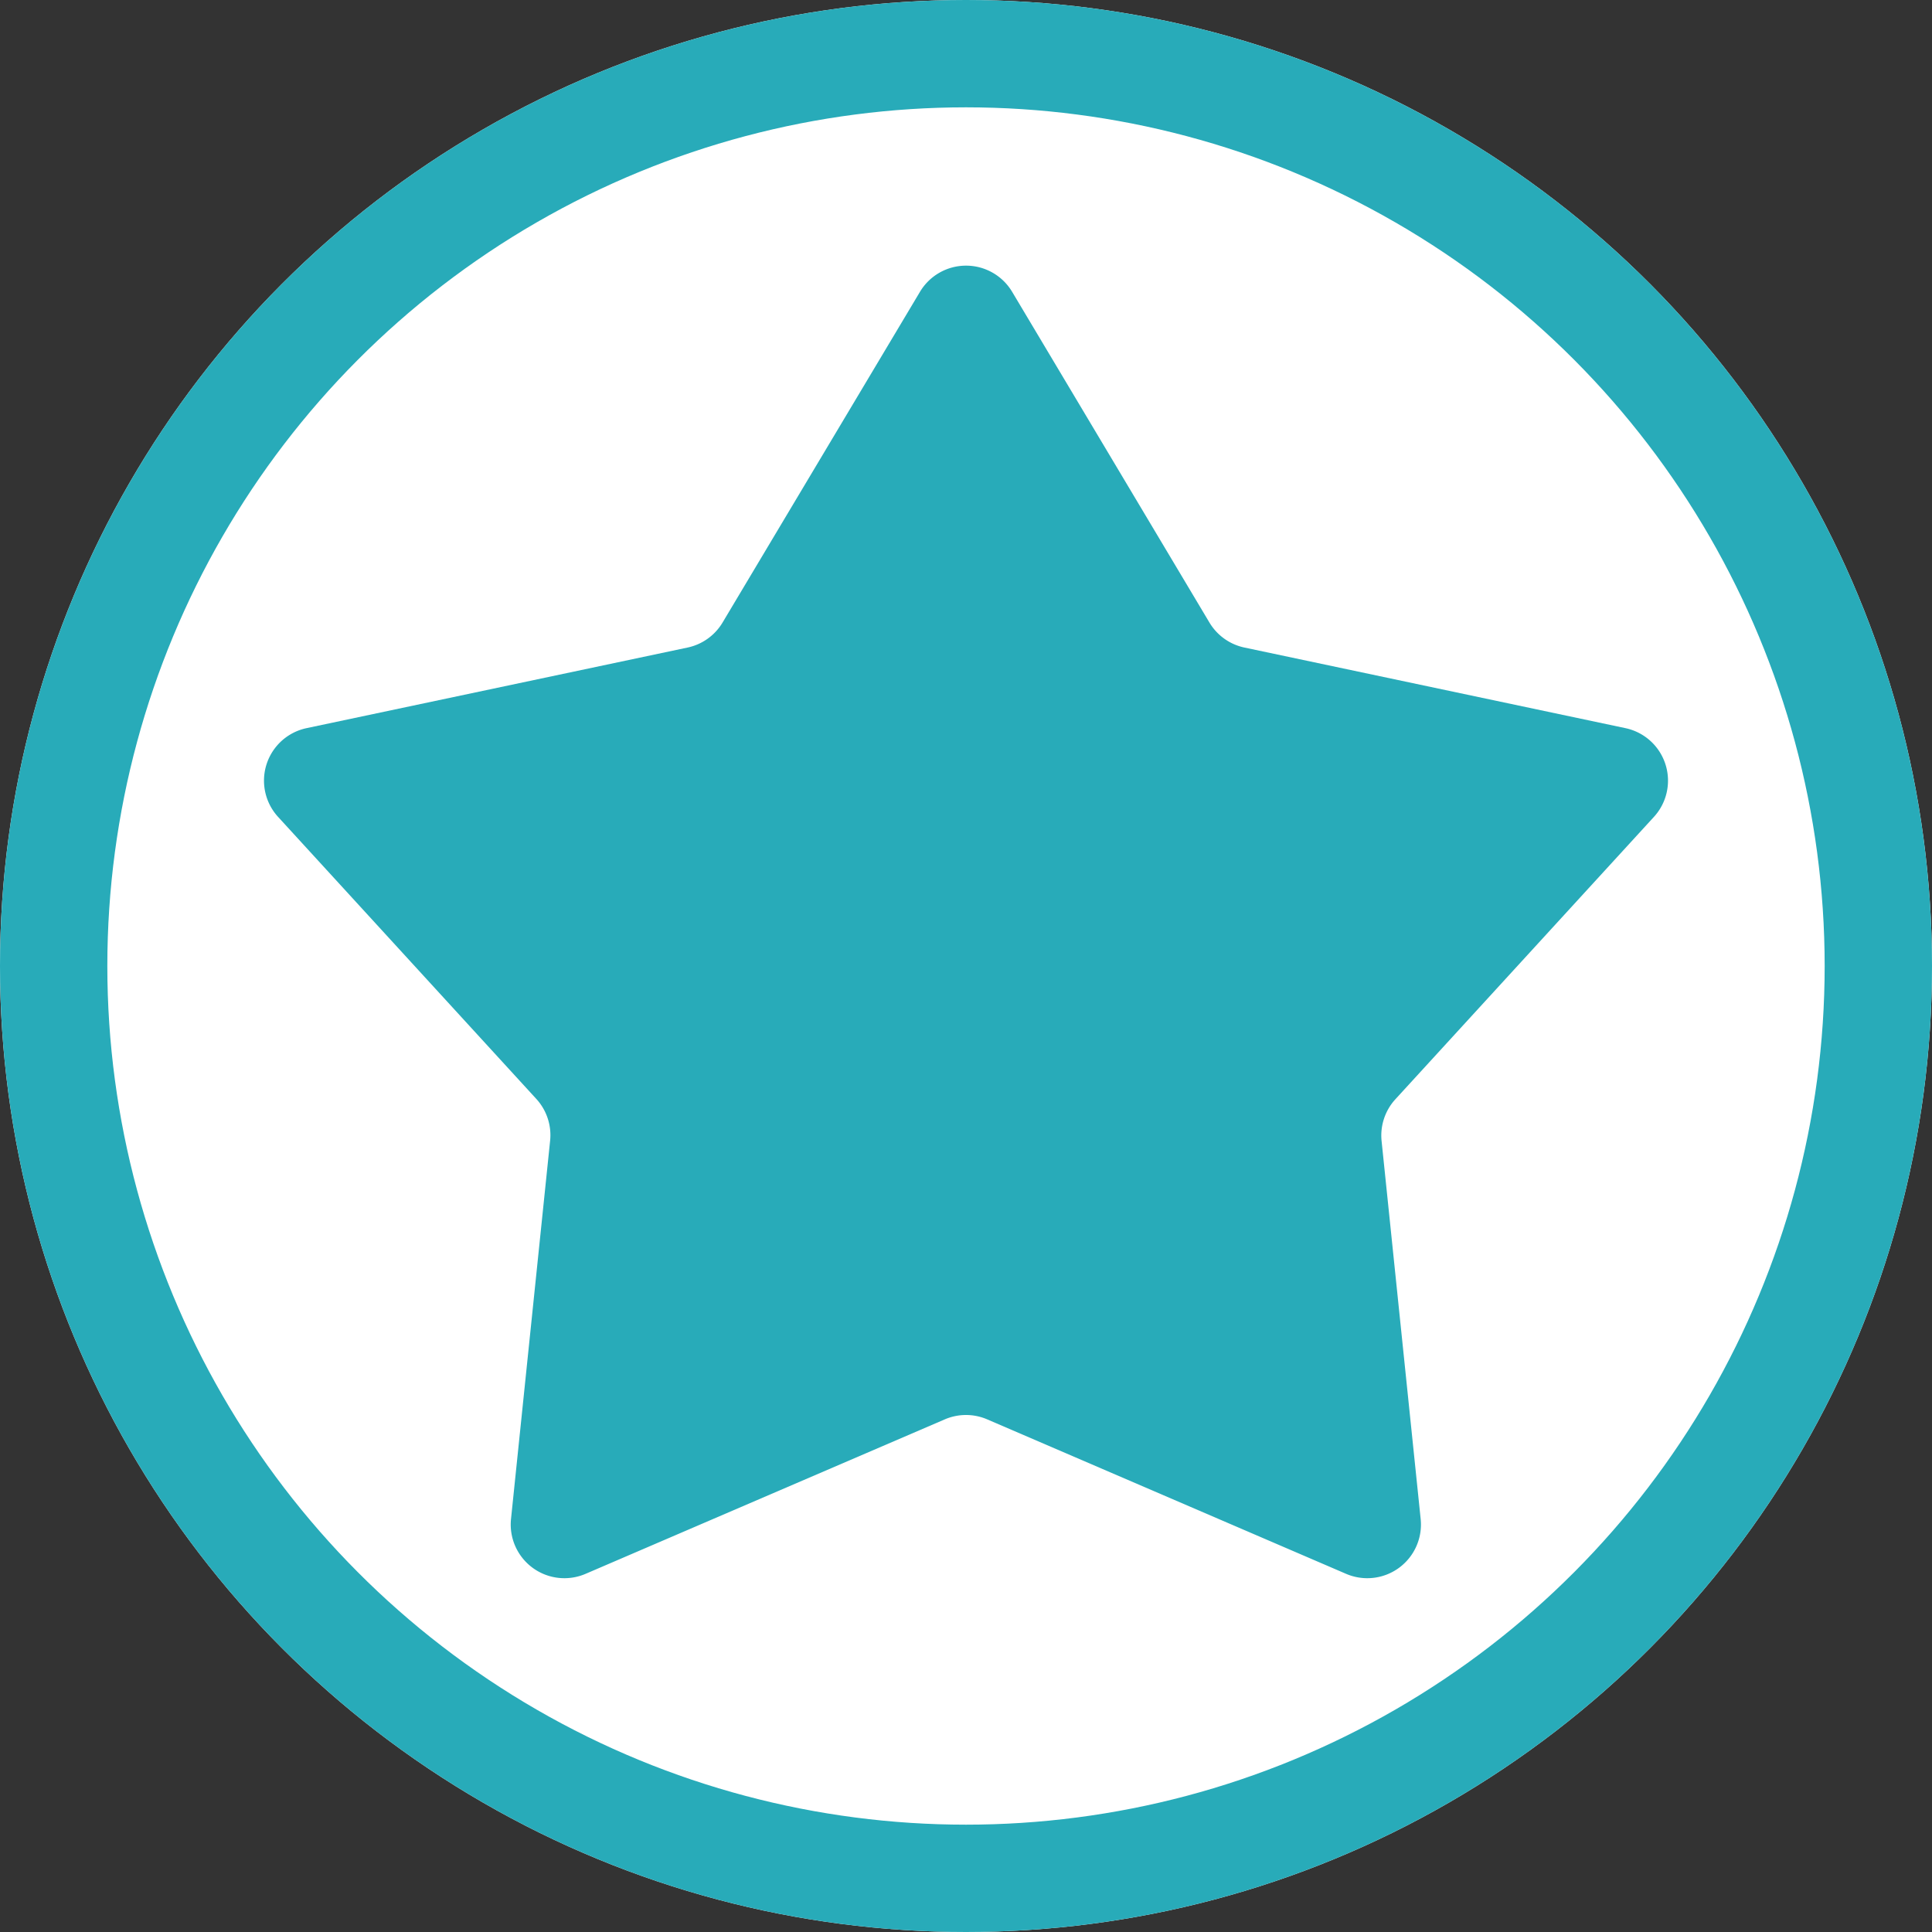
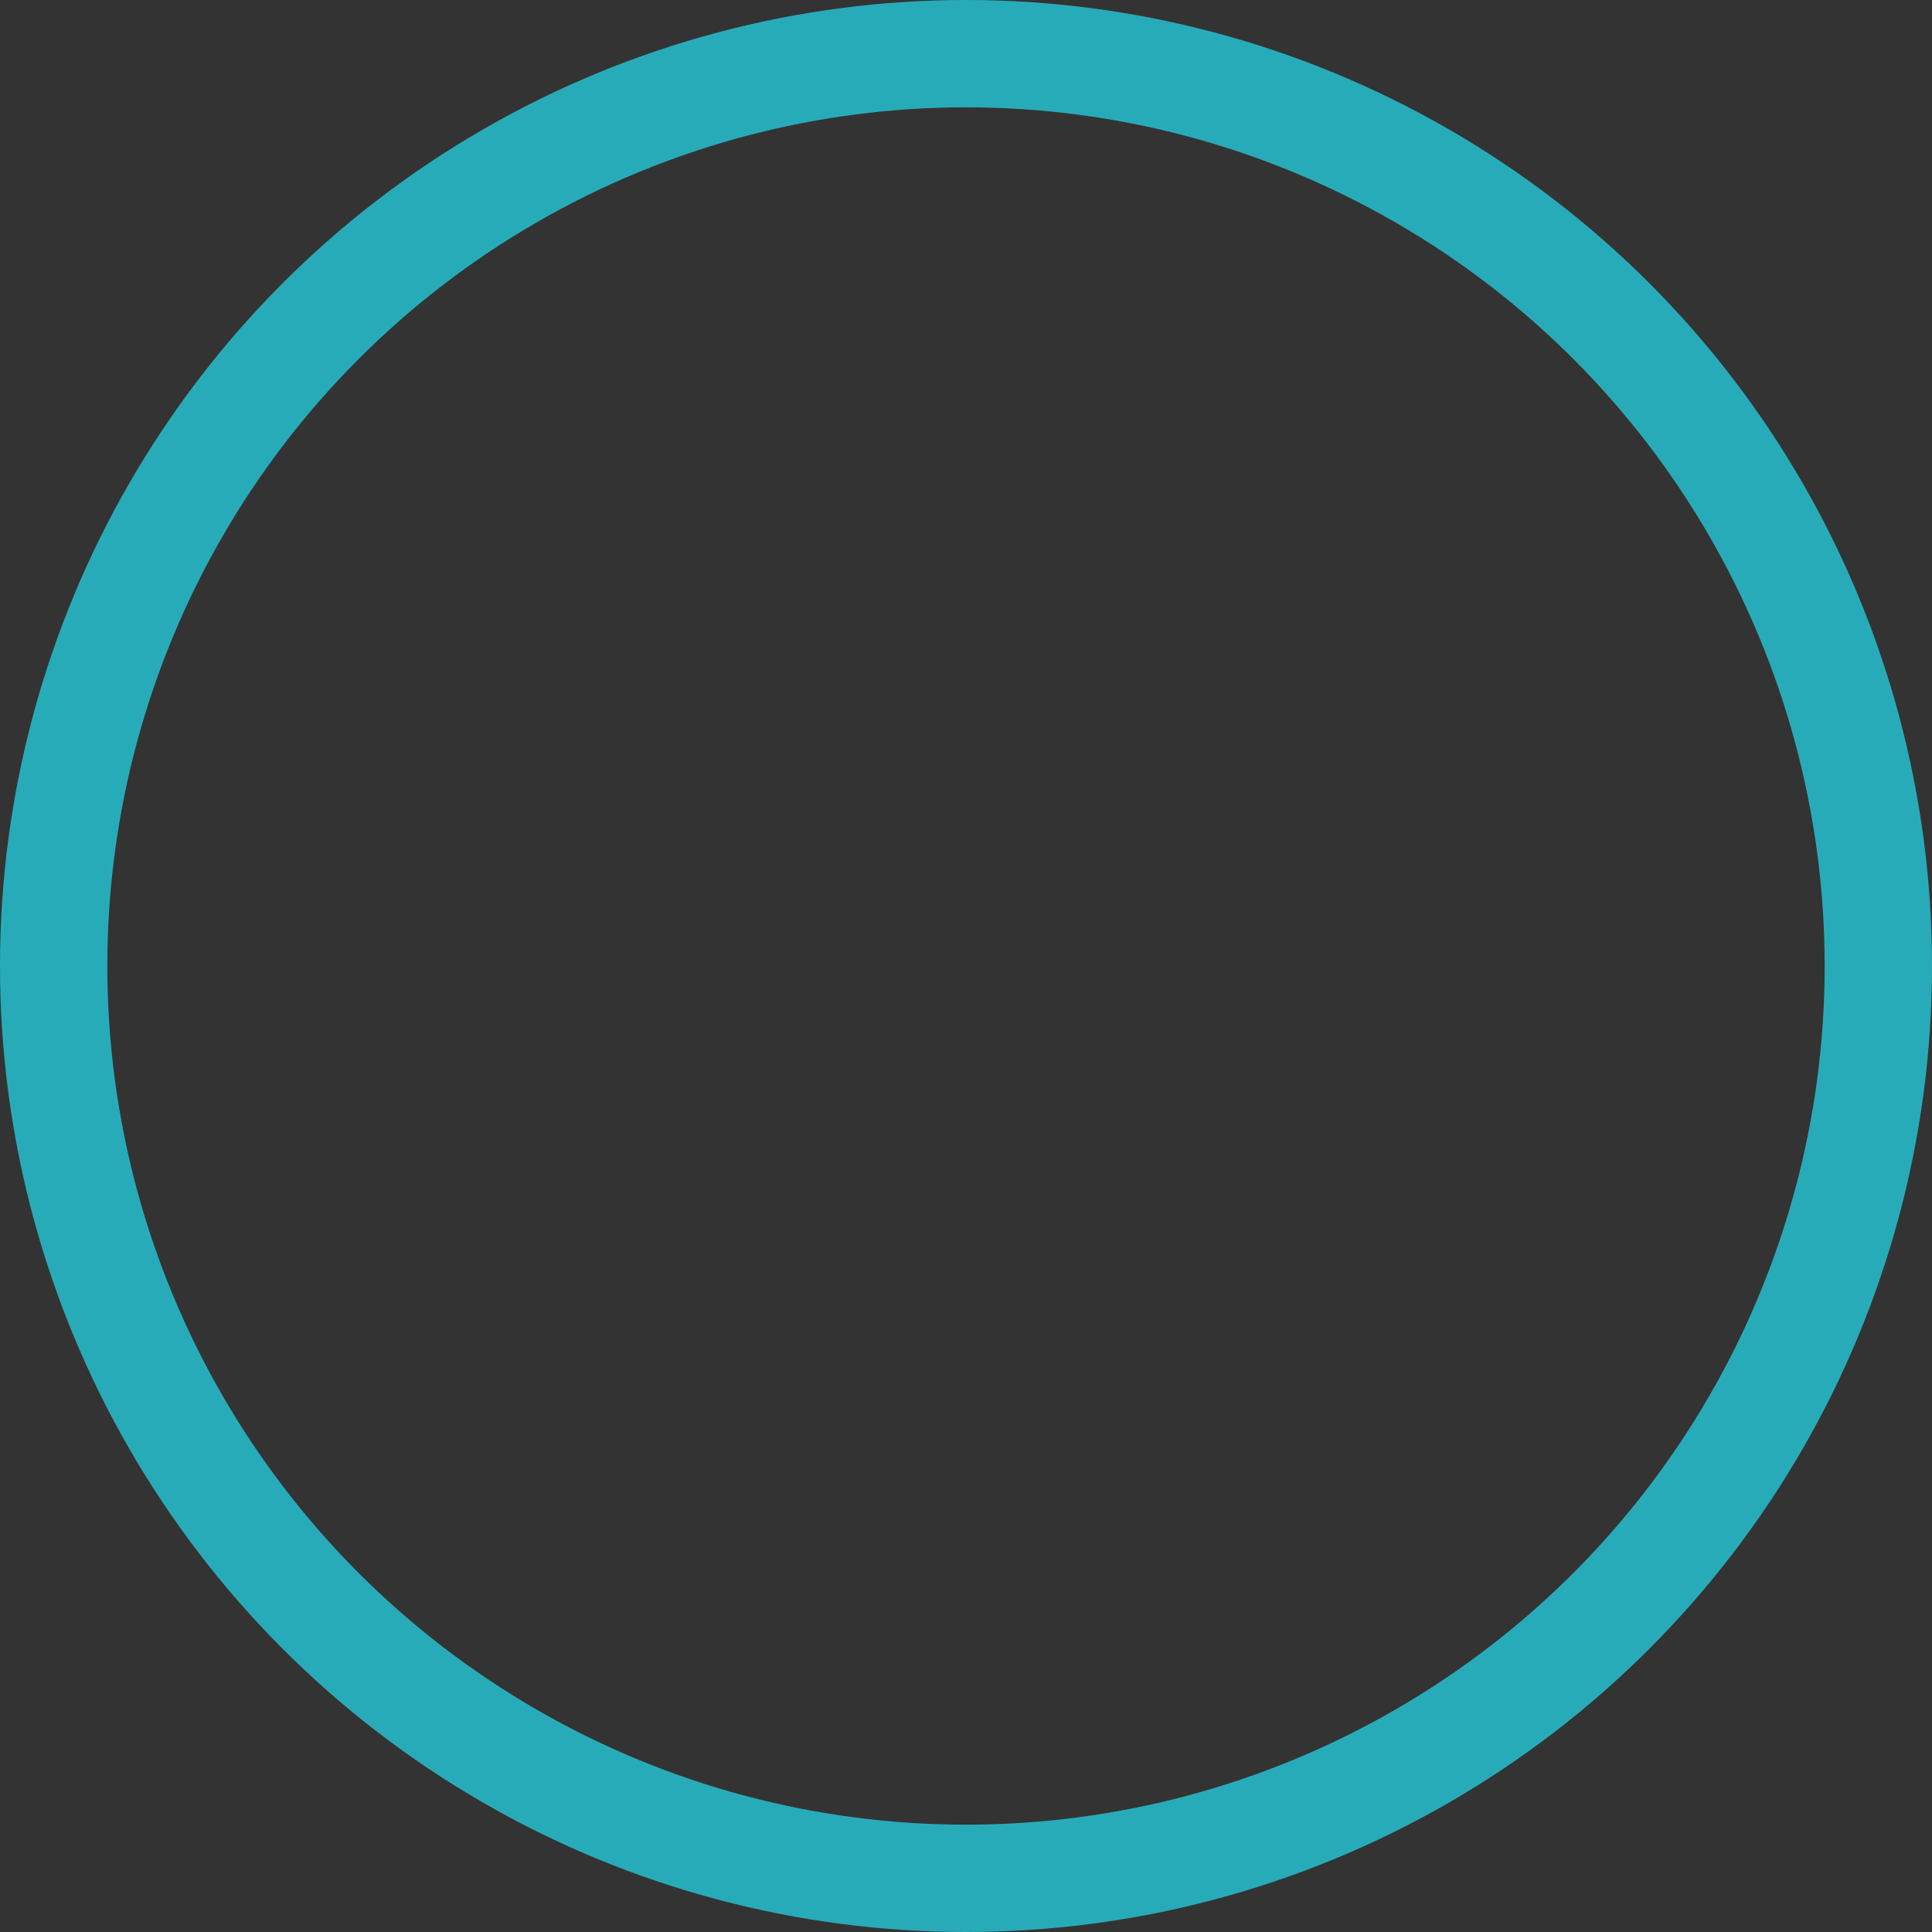
<svg xmlns="http://www.w3.org/2000/svg" width="18" height="18" viewBox="0 0 18 18">
  <rect x="0" y="0" width="18" height="18" fill="#333333" stroke="none" />
  <g transform="translate(-179 -1032)">
    <g transform="translate(33 893)">
      <g transform="translate(146 139)" fill="#fff" stroke="#28abb9" stroke-width="1">
-         <circle cx="9" cy="9" r="9" stroke="none" />
        <circle cx="9" cy="9" r="8.5" fill="none" />
      </g>
-       <path d="M6.571.719a.5.5,0,0,1,.859,0L9.268,3.8a.5.5,0,0,0,.326.233l3.55.751a.5.5,0,0,1,.265.827L11,8.242a.5.5,0,0,0-.128.389l.364,3.521a.5.5,0,0,1-.695.511L7.2,11.225a.5.5,0,0,0-.4,0L3.456,12.663a.5.5,0,0,1-.695-.511l.364-3.521A.5.5,0,0,0,3,8.242L.591,5.611a.5.5,0,0,1,.265-.827l3.55-.751A.5.5,0,0,0,4.732,3.8Z" transform="translate(148 141)" fill="#28abb9" />
    </g>
  </g>
</svg>